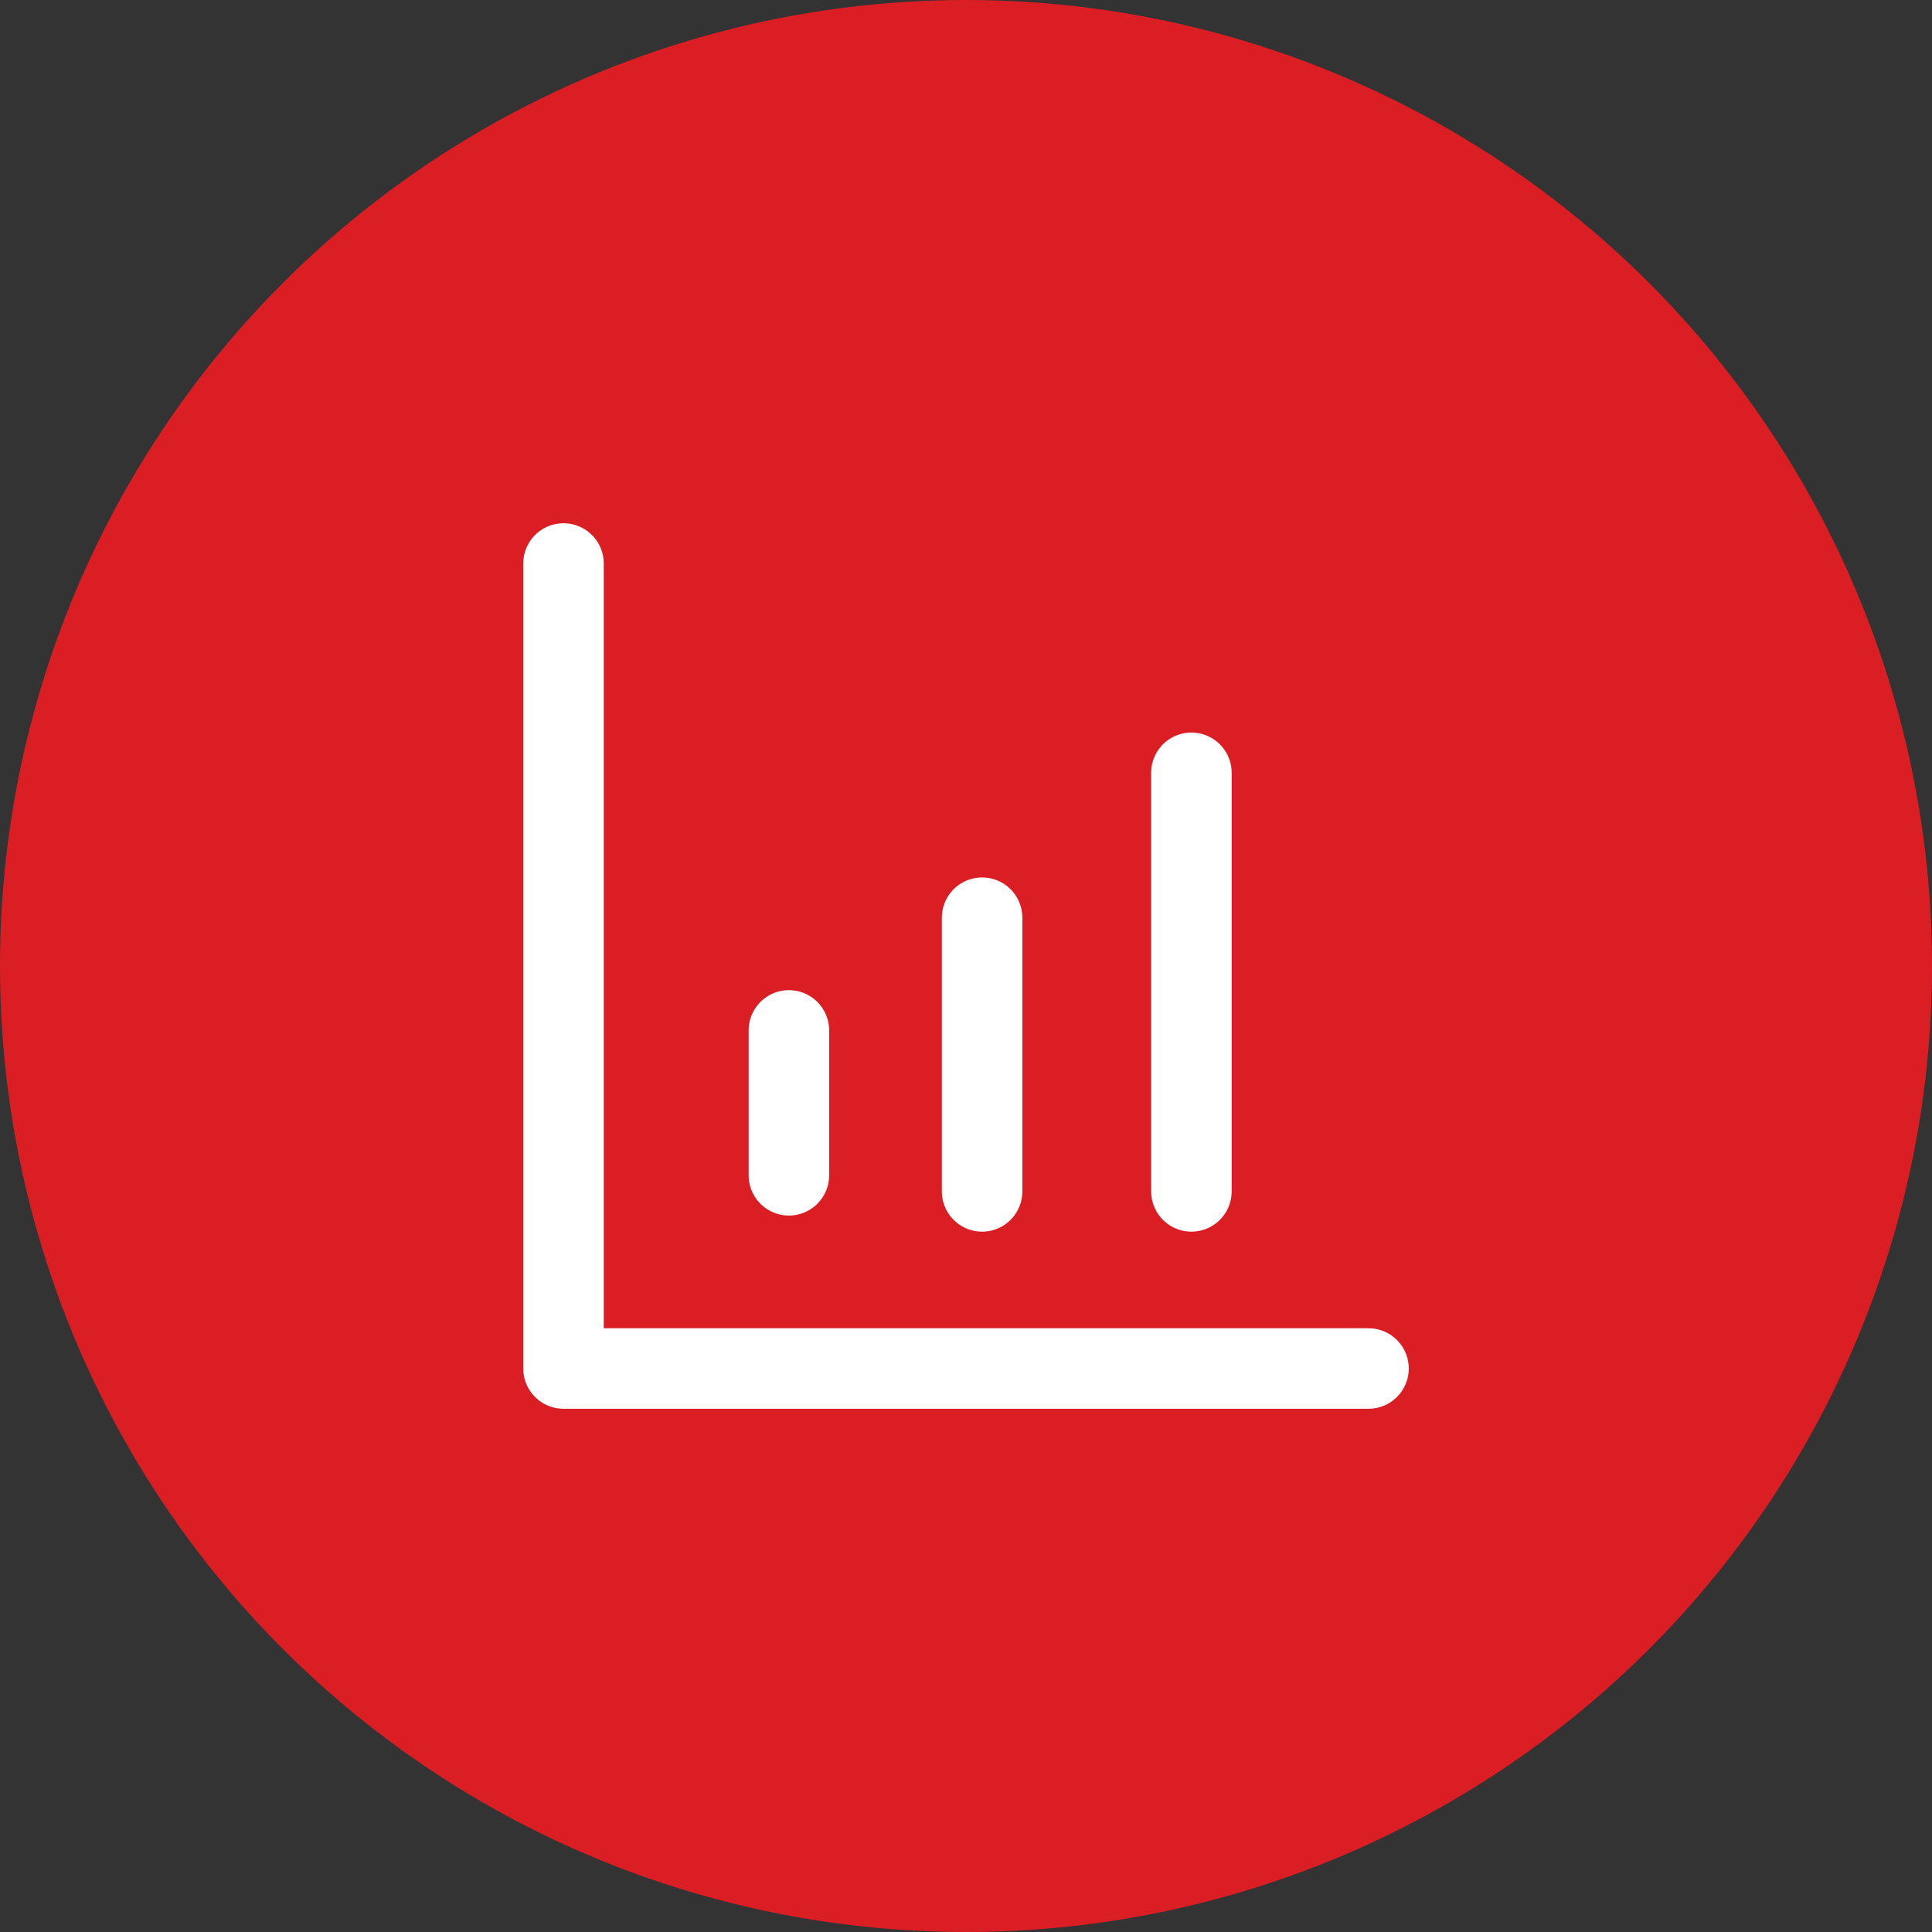
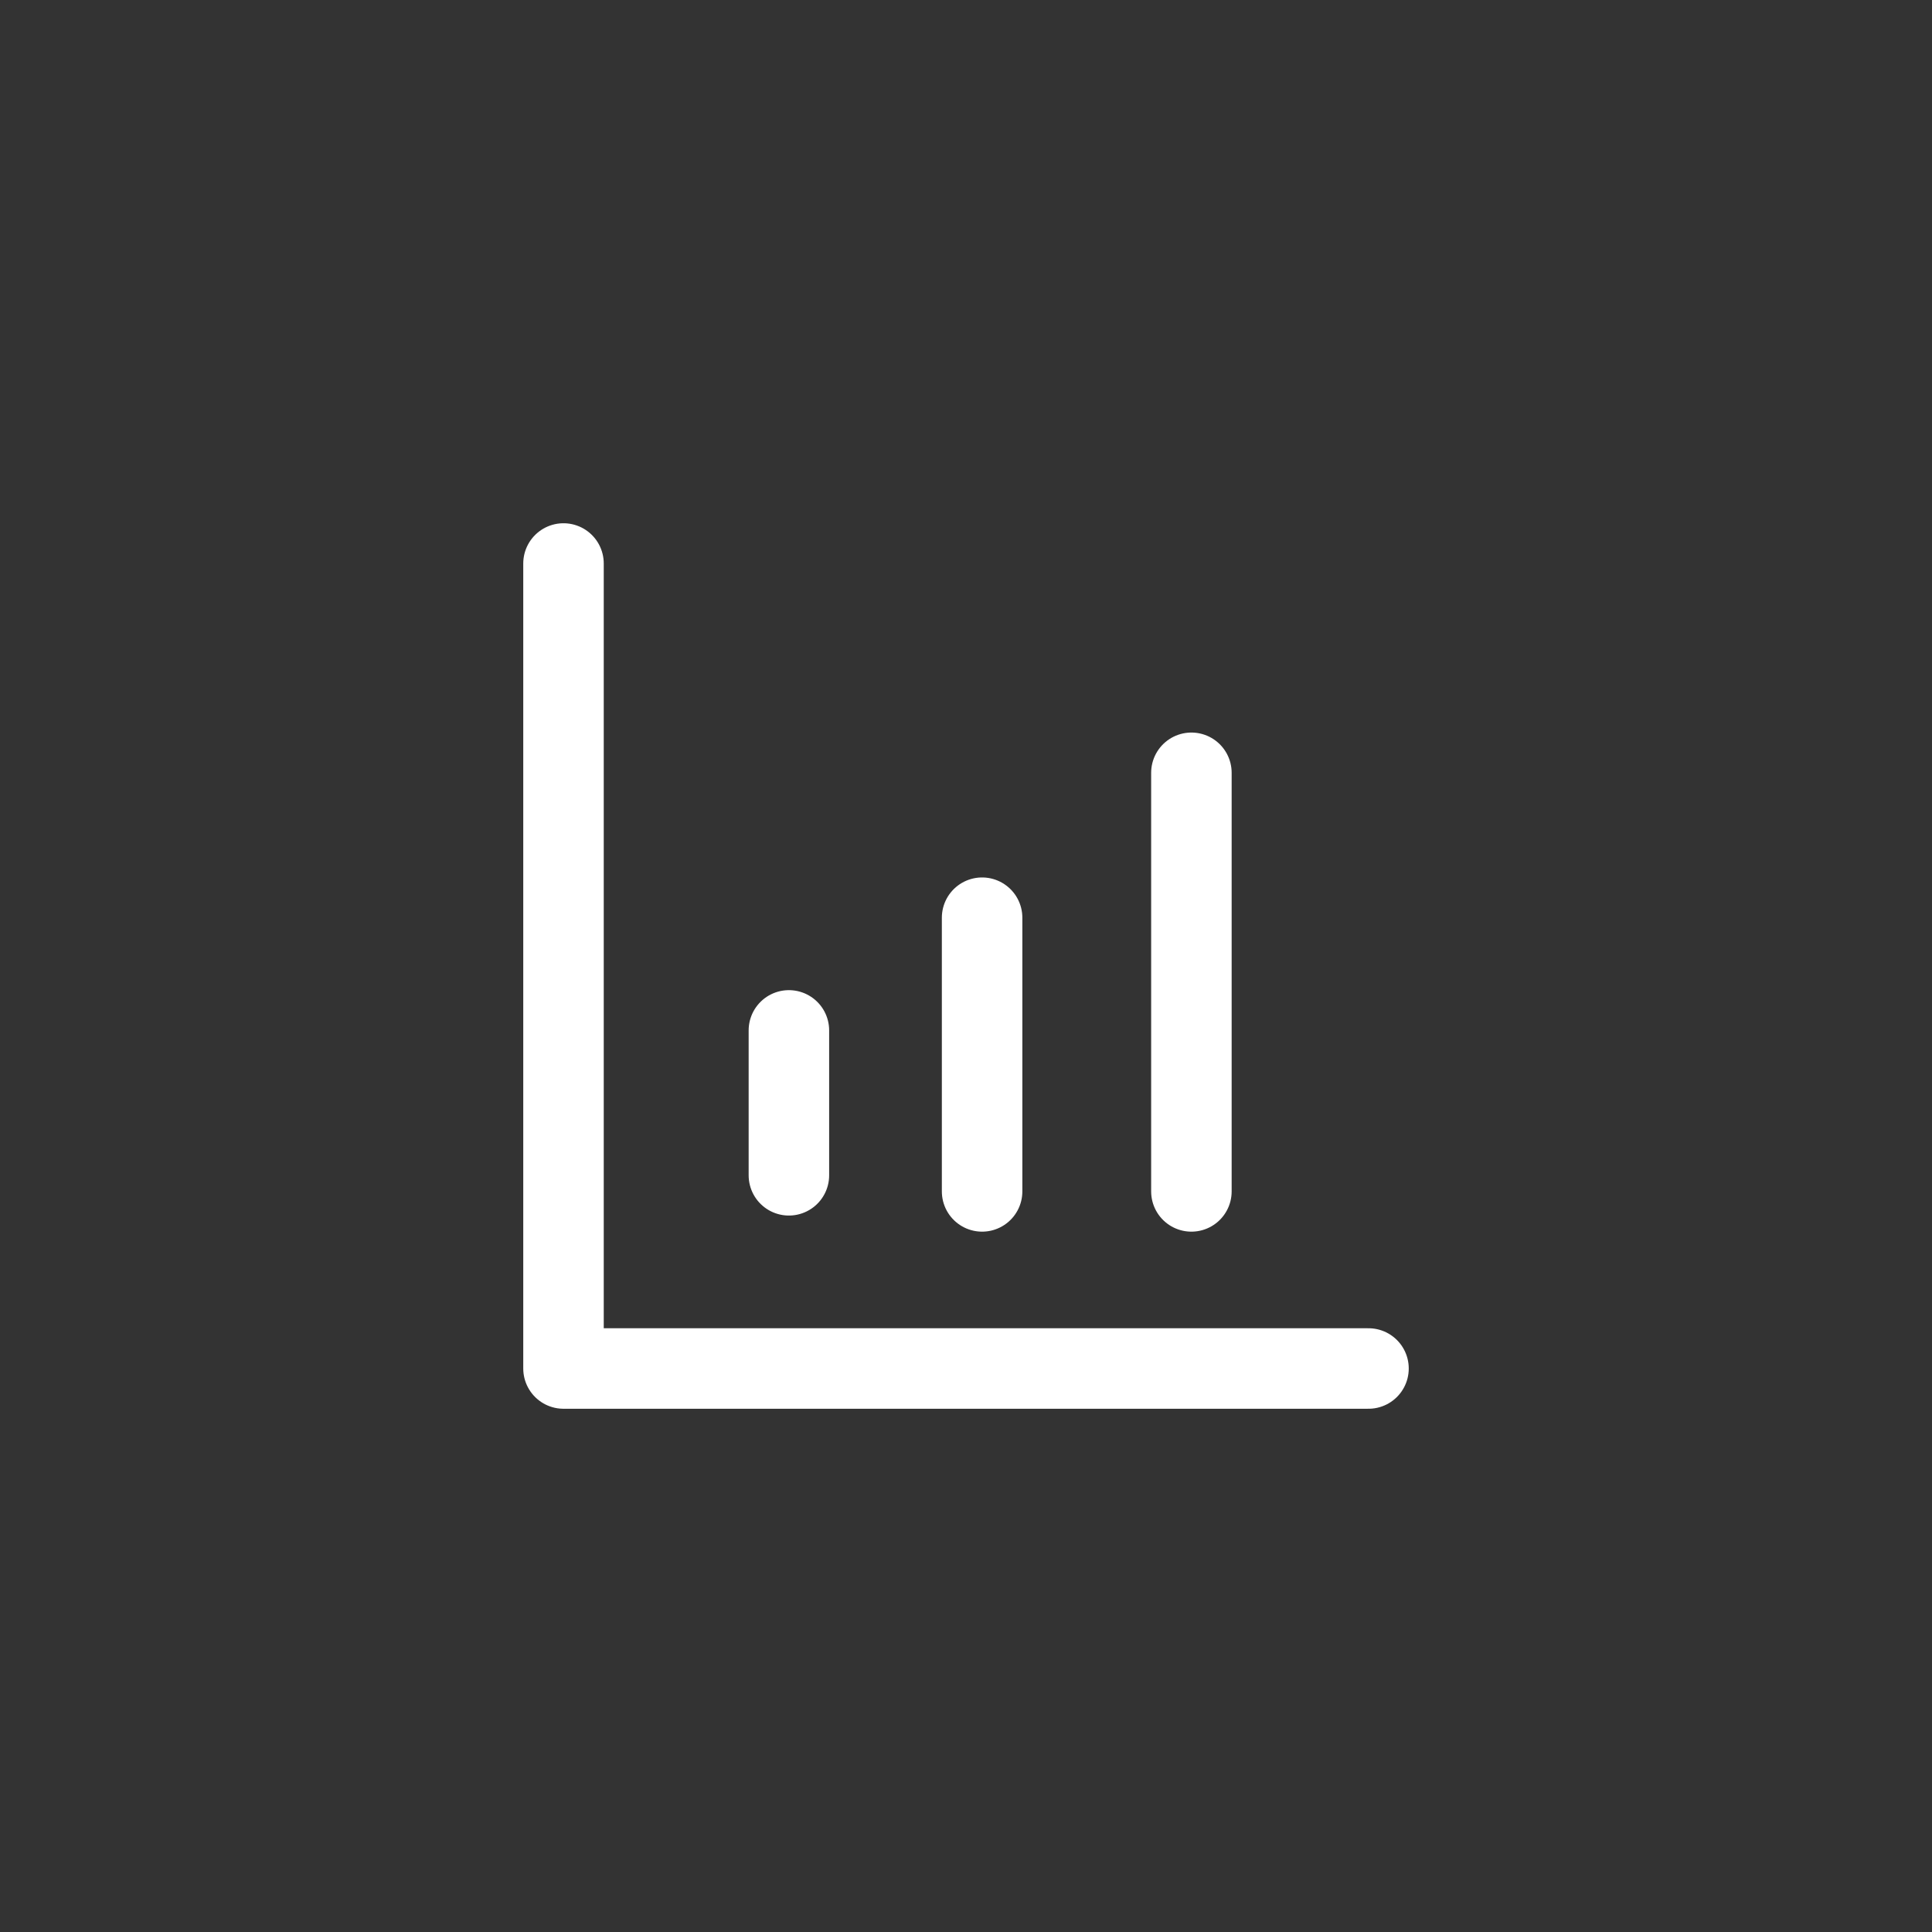
<svg xmlns="http://www.w3.org/2000/svg" width="60" height="60" viewBox="0 0 60 60" fill="none">
  <rect x="0" y="0" width="60" height="60" fill="#333333" stroke="none" />
-   <circle cx="30" cy="30" r="30" fill="#DB1E24" />
  <path d="M17.5 17.5V42.5H42.5M24.5 36.5V32M30.5 37C30.5 37 30.5 32.21 30.5 28.5M37 37V24" stroke="white" stroke-width="2.5" stroke-linecap="round" stroke-linejoin="round" />
</svg>